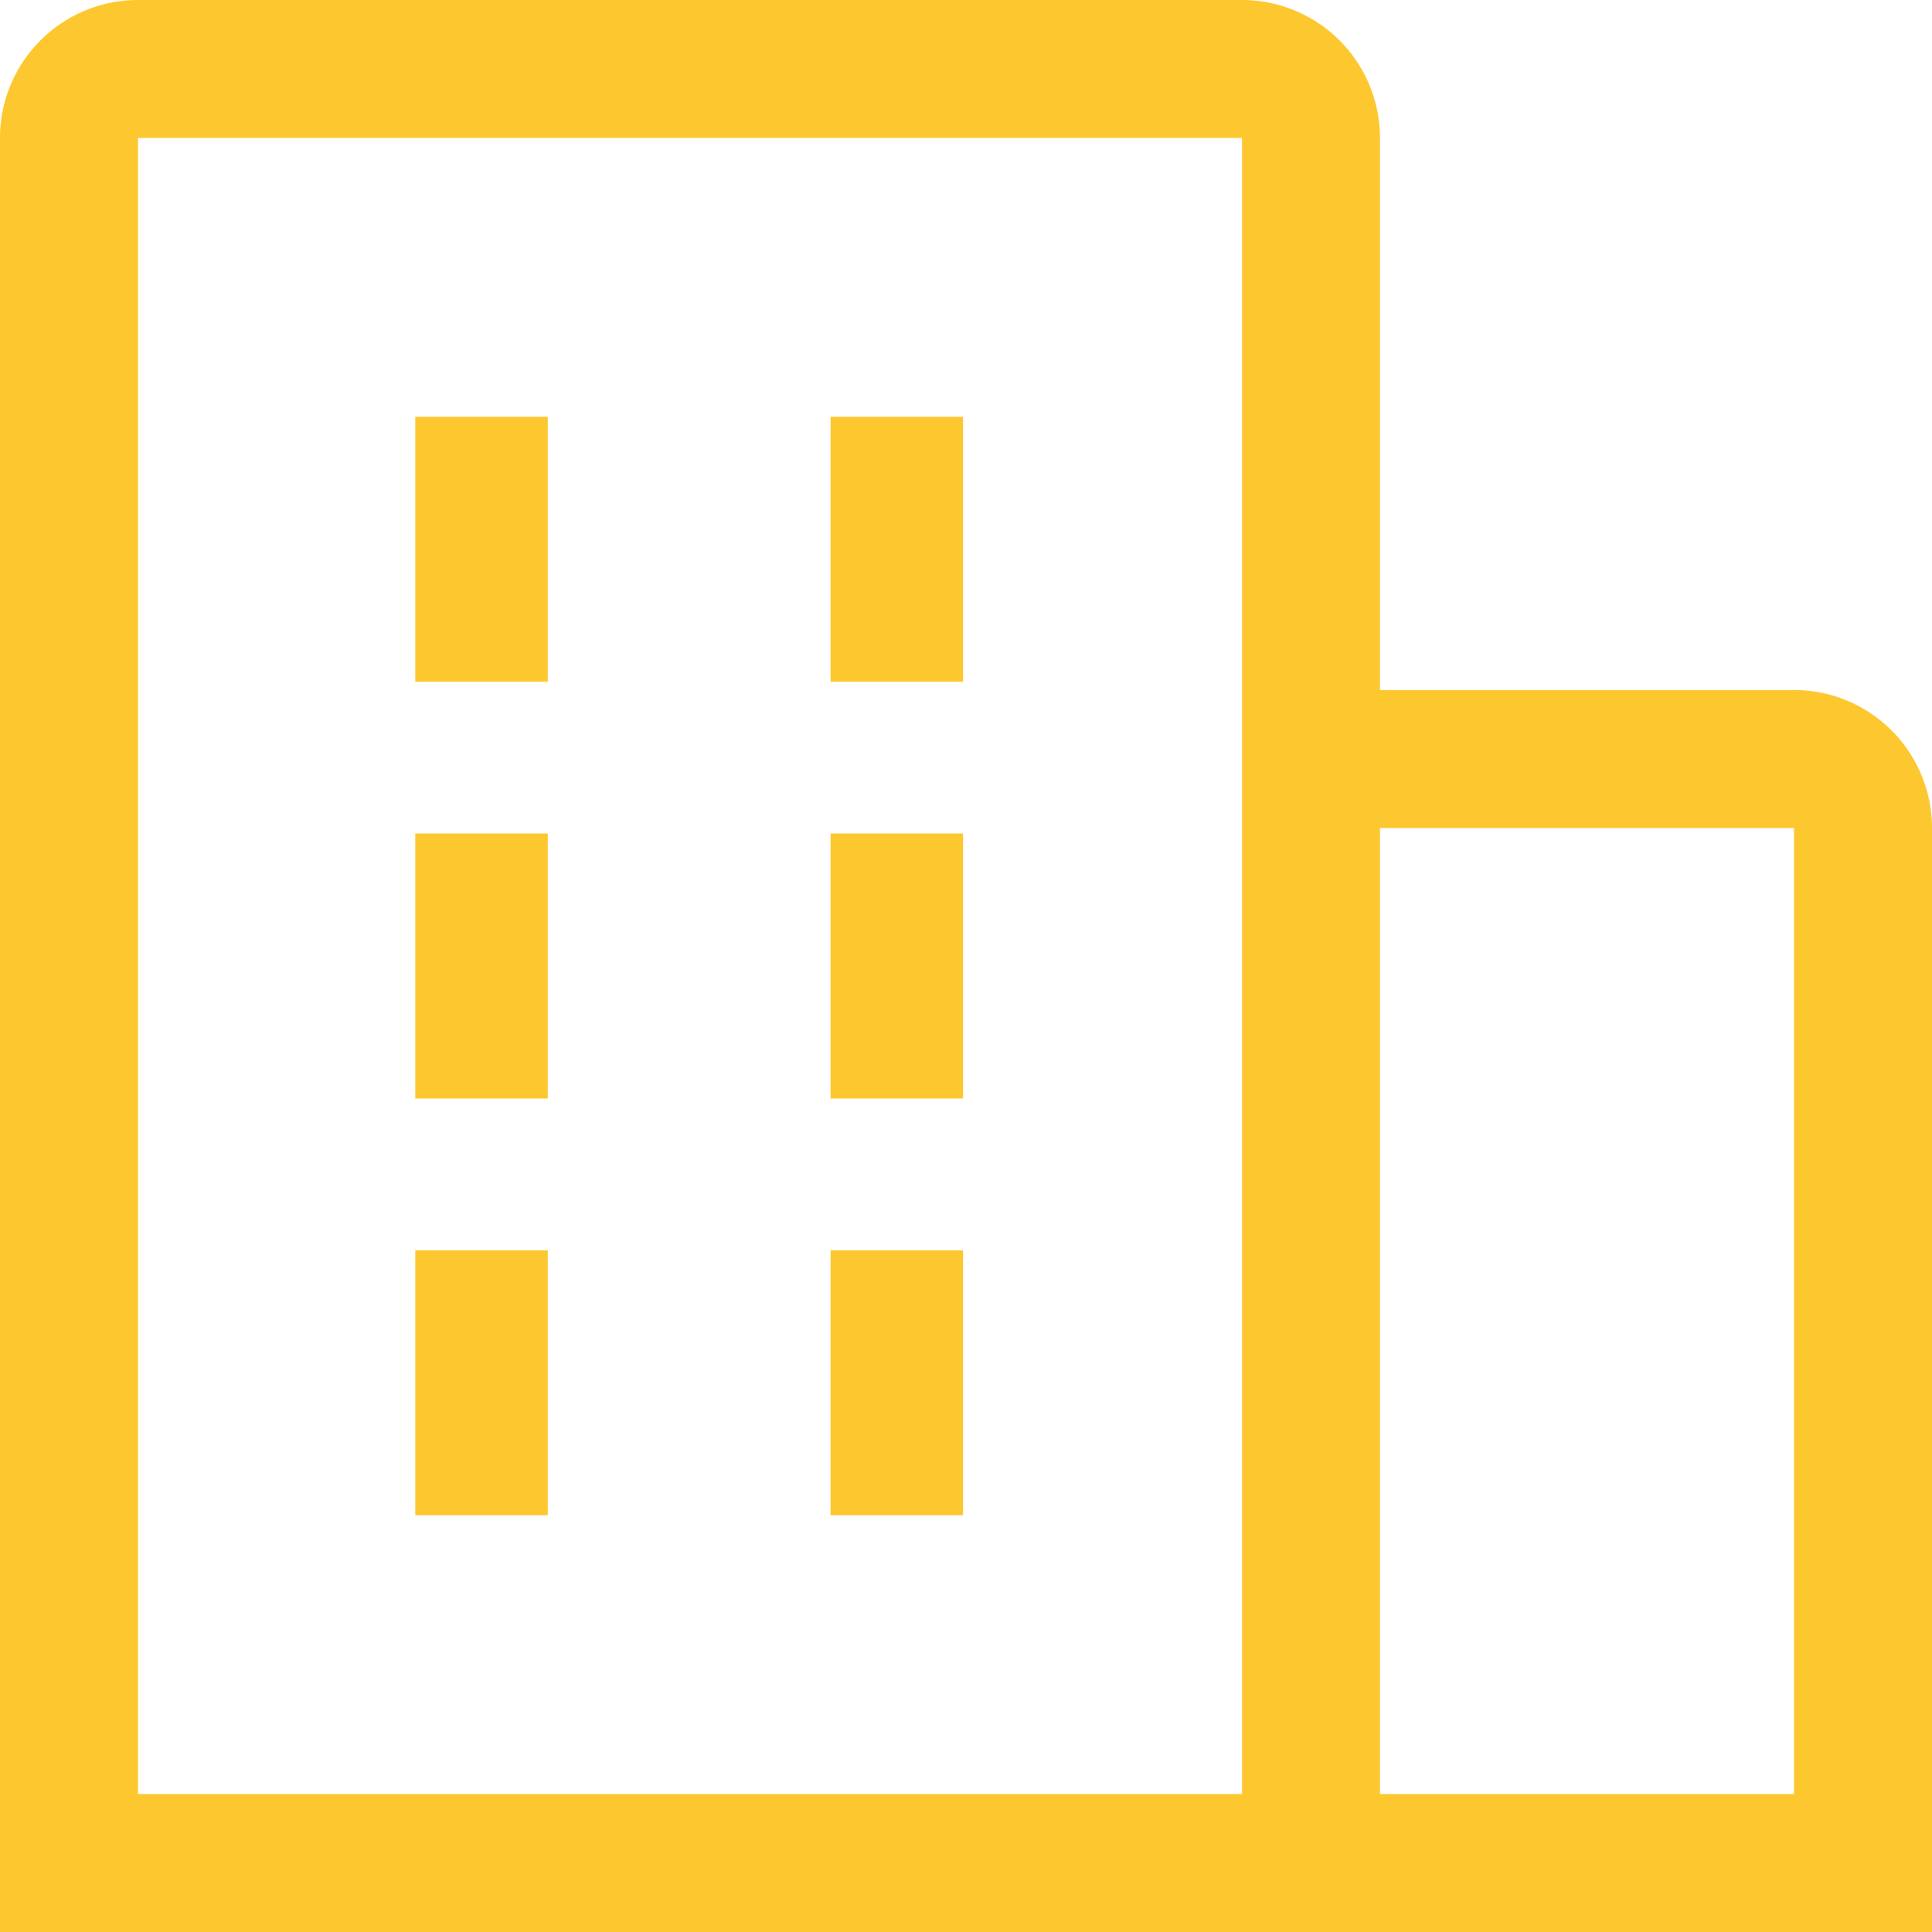
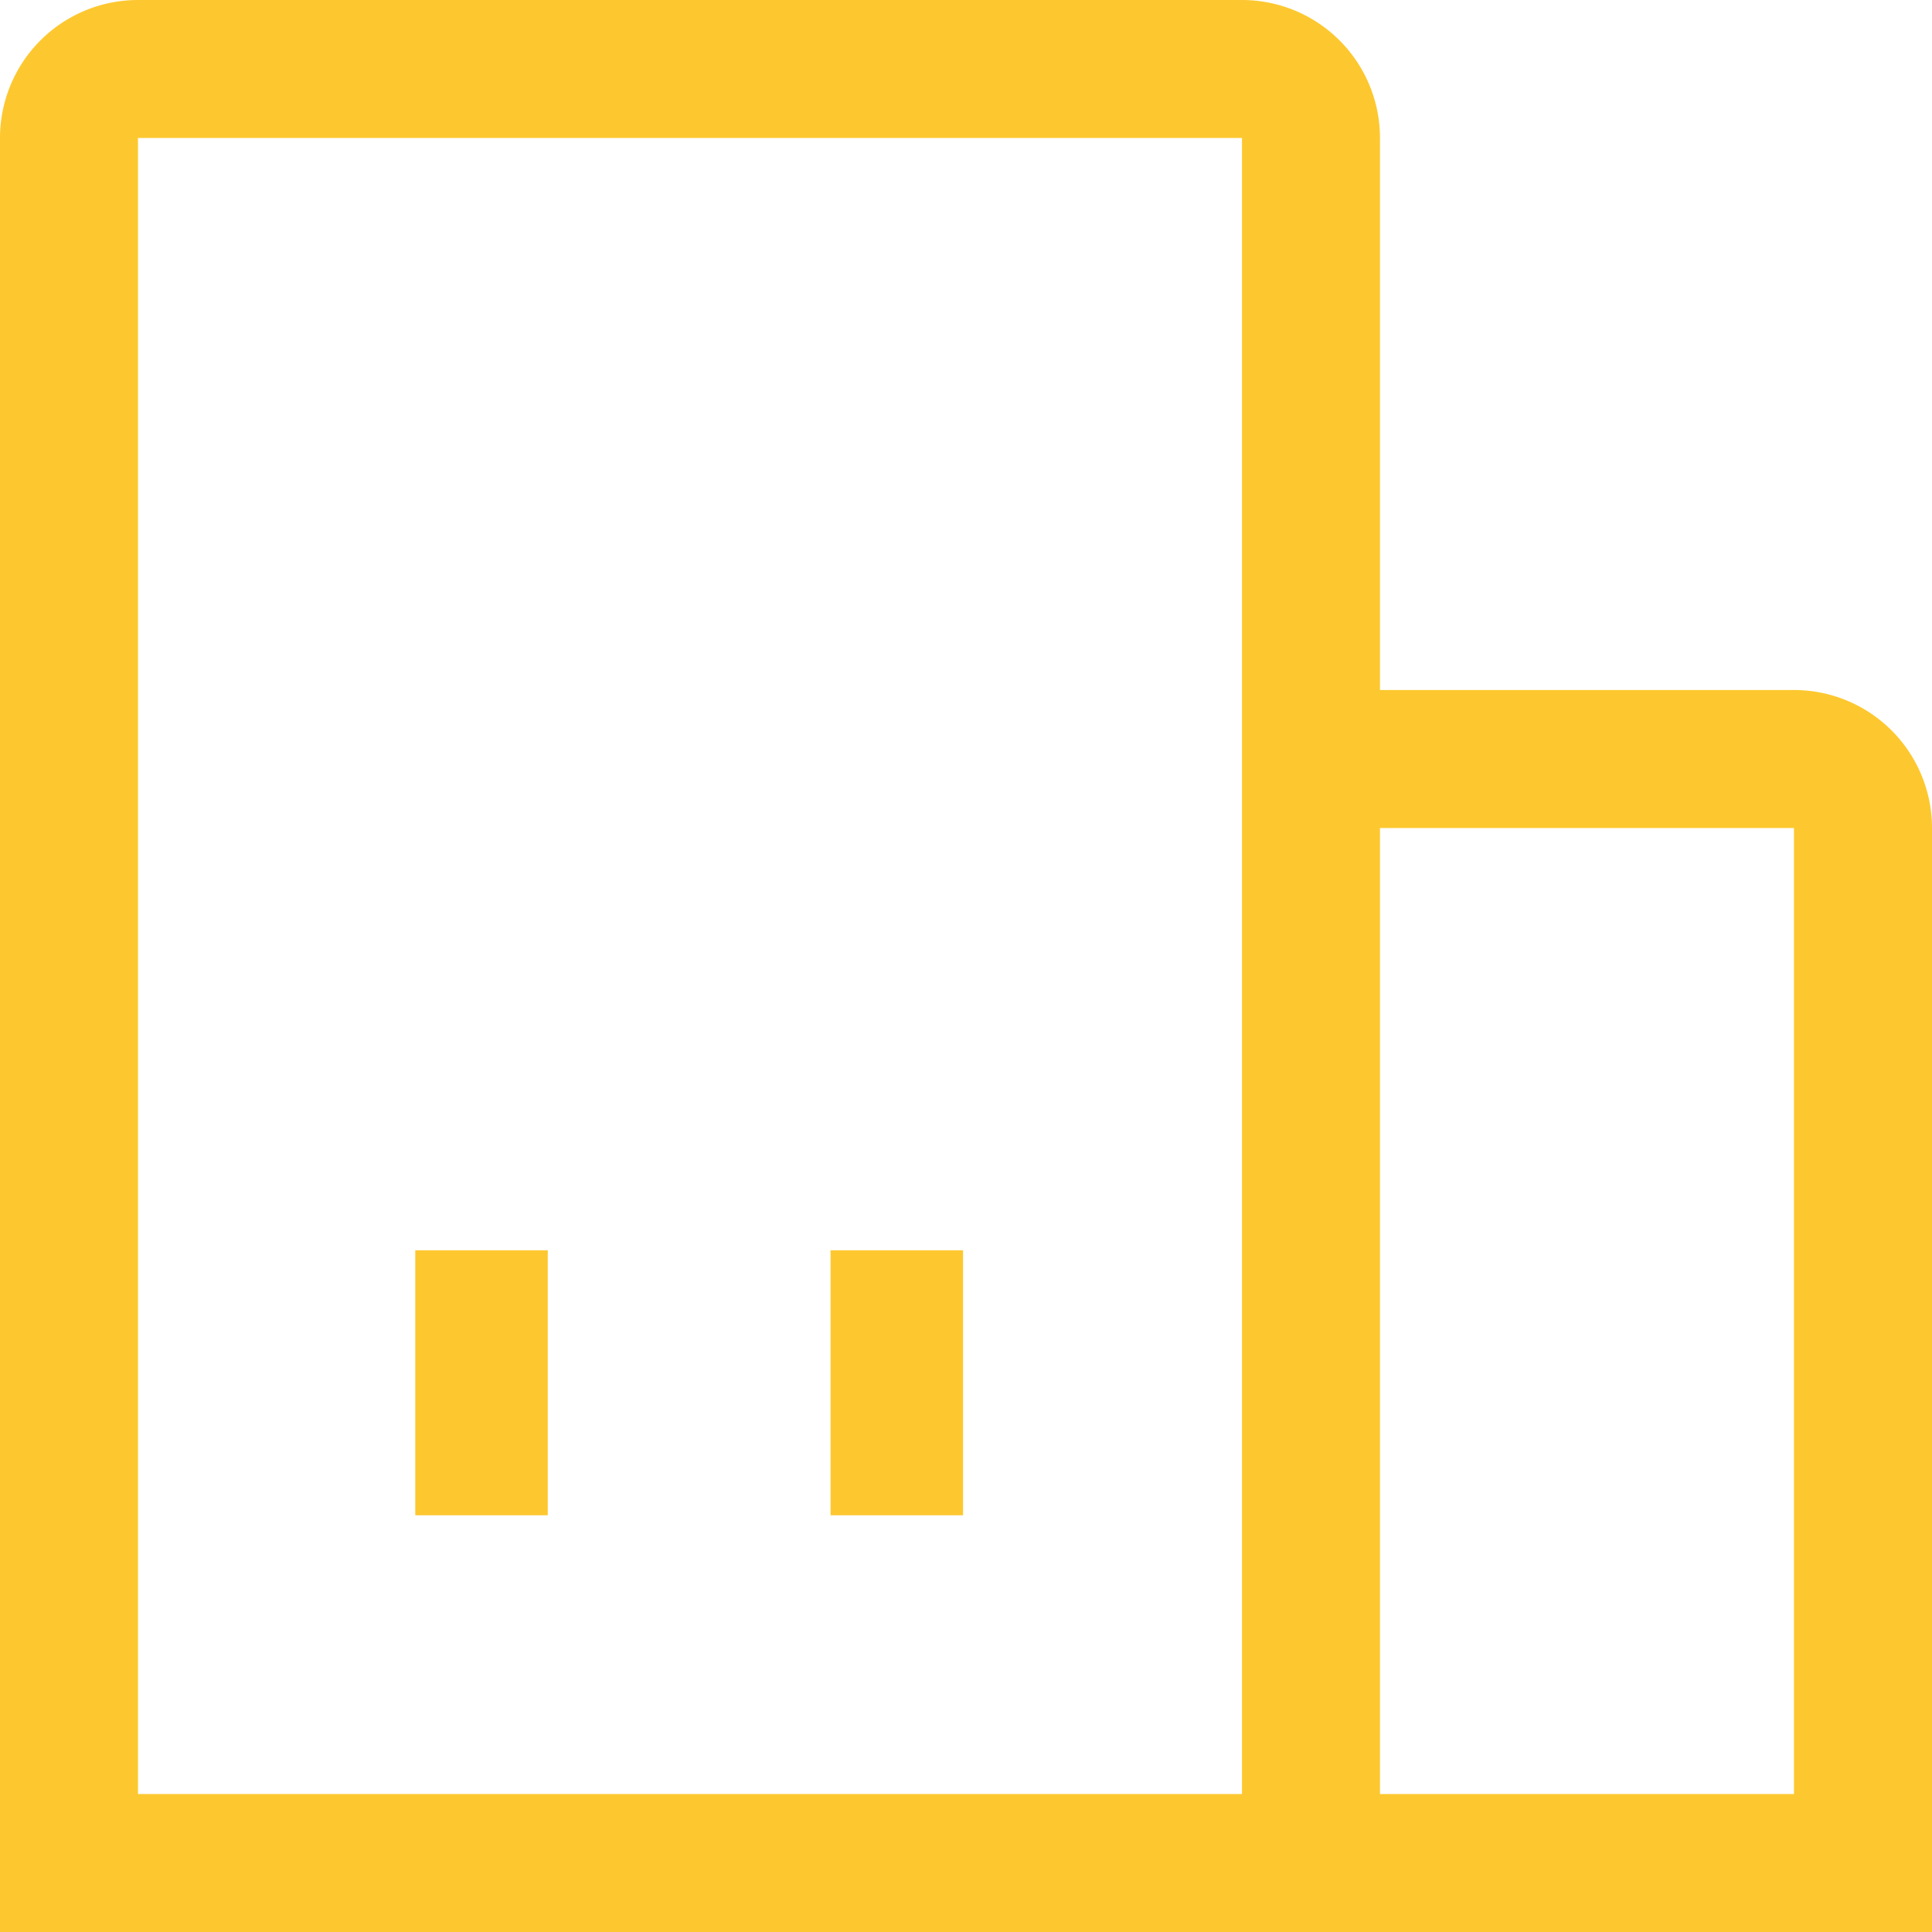
<svg xmlns="http://www.w3.org/2000/svg" width="40" height="40" viewBox="0 0 40 40">
  <defs>
    <style>
            .cls-1{fill:#fdc82f}
        </style>
  </defs>
  <g id="enterprise" transform="translate(-2.25 -2.25)">
-     <path id="Path_6" d="M9 9h2.743v5.486H9z" class="cls-1" transform="translate(1.848 1.879)" />
-     <path id="Path_7" d="M9 15.75h2.743v5.486H9z" class="cls-1" transform="translate(1.848 3.757)" />
-     <path id="Path_8" d="M15.75 9h2.743v5.486H15.75z" class="cls-1" transform="translate(3.696 1.879)" />
-     <path id="Path_9" d="M15.75 15.75h2.743v5.486H15.75z" class="cls-1" transform="translate(3.696 3.757)" />
    <path id="Path_10" d="M9 22.5h2.743v5.486H9z" class="cls-1" transform="translate(1.848 5.636)" />
    <path id="Path_11" d="M15.75 22.5h2.743v5.486H15.75z" class="cls-1" transform="translate(3.696 5.636)" />
    <path id="Path_12" d="M42.25 19.393a2.857 2.857 0 0 0-2.857-2.857h-8.572V5.107a2.857 2.857 0 0 0-2.857-2.857H5.107A2.857 2.857 0 0 0 2.25 5.107V42.25h40zM5.107 5.107h22.857v34.286H5.107zm25.714 34.286v-20h8.571v20z" class="cls-1" transform="translate(0)" />
  </g>
</svg>